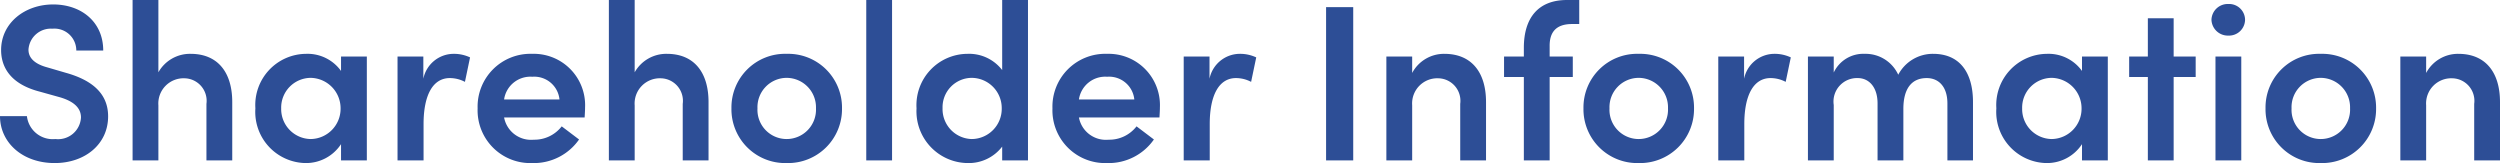
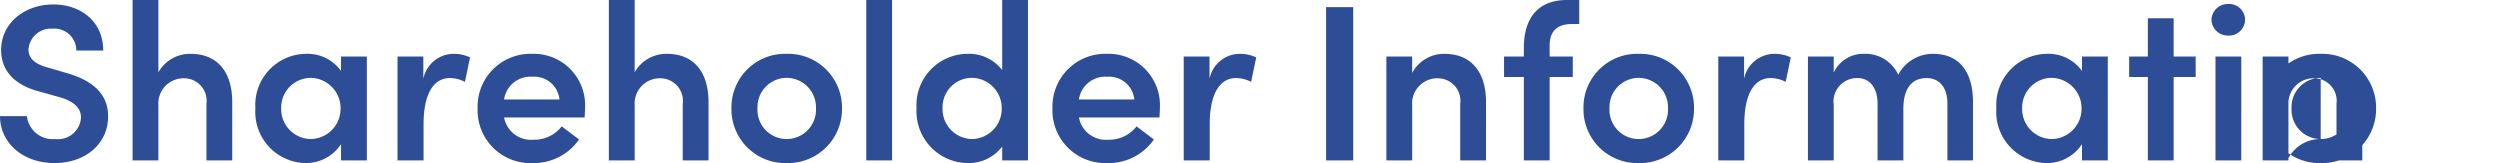
<svg xmlns="http://www.w3.org/2000/svg" width="224.76" height="14.66">
-   <path d="M4.92 14.66c2.7 0 4.8-1.68 4.8-4.2 0-2.2-1.66-3.32-3.82-3.92l-1.64-.48c-1.58-.42-1.7-1.22-1.7-1.6a2.015 2.015 0 0 1 2.16-1.88 1.964 1.964 0 0 1 2.14 1.96h2.42C9.28 1.96 7.3.4 4.78.4 2.24.4.1 2.06.1 4.5c0 1.2.52 2.98 3.48 3.74l1.72.48c1.16.32 1.98.88 1.98 1.84a2.06 2.06 0 0 1-2.3 1.94 2.336 2.336 0 0 1-2.56-2.06H0c0 2.34 1.98 4.22 4.92 4.22Zm12.22-9.82a3.259 3.259 0 0 0-2.9 1.66V0h-2.32v14.42h2.32V9.48a2.269 2.269 0 0 1 2.38-2.44 2.027 2.027 0 0 1 1.94 2.3v5.08h2.32V9.18c0-2.72-1.34-4.34-3.74-4.34Zm13.52 1.54a3.7 3.7 0 0 0-3.14-1.54 4.6 4.6 0 0 0-4.56 4.9 4.6 4.6 0 0 0 4.5 4.92 3.763 3.763 0 0 0 3.2-1.7v1.46h2.32V5.08h-2.32Zm-2.72 6.12a2.694 2.694 0 0 1-2.66-2.76A2.673 2.673 0 0 1 27.92 7a2.735 2.735 0 0 1 2.7 2.74 2.724 2.724 0 0 1-2.68 2.76Zm12.8-7.66a2.792 2.792 0 0 0-2.68 2.24v-2h-2.32v9.34h2.34v-3.26c0-2.62.84-4.14 2.36-4.14a2.922 2.922 0 0 1 1.36.34l.46-2.2a3.421 3.421 0 0 0-1.52-.32ZM52.6 9.66a4.616 4.616 0 0 0-4.76-4.82 4.748 4.748 0 0 0-4.9 4.9 4.743 4.743 0 0 0 4.9 4.92 4.965 4.965 0 0 0 4.22-2.12l-1.56-1.18a3.1 3.1 0 0 1-2.52 1.2 2.463 2.463 0 0 1-2.66-2h7.24c.02-.34.04-.64.04-.9Zm-7.28-.72a2.39 2.39 0 0 1 2.54-2.04 2.277 2.277 0 0 1 2.44 2.04Zm14.64-4.1a3.259 3.259 0 0 0-2.9 1.66V0h-2.32v14.42h2.32V9.48a2.269 2.269 0 0 1 2.38-2.44 2.027 2.027 0 0 1 1.94 2.3v5.08h2.32V9.18c0-2.72-1.34-4.34-3.74-4.34Zm10.76 9.82a4.854 4.854 0 0 0 4.98-4.92 4.837 4.837 0 0 0-4.98-4.9 4.82 4.82 0 0 0-4.96 4.9 4.837 4.837 0 0 0 4.96 4.92Zm0-2.16a2.626 2.626 0 0 1-2.62-2.76A2.633 2.633 0 0 1 70.72 7a2.649 2.649 0 0 1 2.64 2.74 2.642 2.642 0 0 1-2.64 2.76Zm9.48 1.92V0h-2.32v14.42Zm9.9-8.12a3.751 3.751 0 0 0-3.12-1.46 4.612 4.612 0 0 0-4.58 4.9 4.656 4.656 0 0 0 4.6 4.92 3.783 3.783 0 0 0 3.1-1.48v1.24h2.32V0H90.1Zm-2.74 6.2a2.693 2.693 0 0 1-2.62-2.78A2.64 2.64 0 0 1 87.36 7a2.716 2.716 0 0 1 2.7 2.72 2.719 2.719 0 0 1-2.7 2.78Zm16.92-2.84a4.616 4.616 0 0 0-4.76-4.82 4.748 4.748 0 0 0-4.9 4.9 4.743 4.743 0 0 0 4.9 4.92 4.965 4.965 0 0 0 4.22-2.12l-1.56-1.18a3.1 3.1 0 0 1-2.52 1.2 2.463 2.463 0 0 1-2.66-2h7.24c.02-.34.04-.64.04-.9ZM97 8.94a2.39 2.39 0 0 1 2.54-2.04 2.277 2.277 0 0 1 2.44 2.04Zm14.42-4.1a2.792 2.792 0 0 0-2.68 2.24v-2h-2.32v9.34h2.34v-3.26c0-2.62.84-4.14 2.36-4.14a2.922 2.922 0 0 1 1.36.34l.46-2.2a3.421 3.421 0 0 0-1.52-.32Zm10.24 9.58V.64h-2.44v13.78Zm8.2-9.58a3.24 3.24 0 0 0-2.9 1.72V5.08h-2.32v9.34h2.32V9.46a2.263 2.263 0 0 1 2.38-2.42 2.027 2.027 0 0 1 1.94 2.3v5.08h2.32V9.18c0-2.72-1.34-4.34-3.74-4.34Zm12.12-2.68V0h-1.1c-2.6 0-3.88 1.62-3.88 4.3v.78h-1.78v1.84H137v7.5h2.32v-7.5h2.08V5.08h-2.08v-.9c-.02-1.14.44-2.02 2.02-2.02Zm5.34 12.5a4.854 4.854 0 0 0 4.98-4.92 4.837 4.837 0 0 0-4.98-4.9 4.82 4.82 0 0 0-4.96 4.9 4.837 4.837 0 0 0 4.96 4.92Zm0-2.16a2.626 2.626 0 0 1-2.62-2.76A2.633 2.633 0 0 1 147.32 7a2.649 2.649 0 0 1 2.64 2.74 2.642 2.642 0 0 1-2.64 2.76Zm12.16-7.66a2.792 2.792 0 0 0-2.68 2.24v-2h-2.32v9.34h2.34v-3.26c0-2.62.84-4.14 2.36-4.14a2.922 2.922 0 0 1 1.36.34l.46-2.2a3.421 3.421 0 0 0-1.52-.32Zm14.32 0a3.509 3.509 0 0 0-3.14 1.88 3.228 3.228 0 0 0-3.02-1.88 2.935 2.935 0 0 0-2.78 1.68V5.08h-2.32v9.34h2.32V9.44a2.112 2.112 0 0 1 2.16-2.42c1 0 1.78.8 1.78 2.28v5.12h2.32V9.8c0-1.86.76-2.78 2.1-2.78 1.08 0 1.86.78 1.86 2.28v5.12h2.3V9.18c0-2.72-1.24-4.34-3.58-4.34Zm13.38 1.54a3.7 3.7 0 0 0-3.14-1.54 4.6 4.6 0 0 0-4.56 4.9 4.6 4.6 0 0 0 4.5 4.92 3.763 3.763 0 0 0 3.2-1.7v1.46h2.32V5.08h-2.32Zm-2.72 6.12a2.694 2.694 0 0 1-2.66-2.76A2.673 2.673 0 0 1 184.44 7a2.735 2.735 0 0 1 2.7 2.74 2.724 2.724 0 0 1-2.68 2.76Zm10.96-7.42V1.64h-2.32v3.44h-1.68v1.84h1.68v7.5h2.32v-7.5h1.98V5.08Zm4.92-1.88a1.444 1.444 0 0 0 1.5-1.42 1.432 1.432 0 0 0-1.5-1.42 1.462 1.462 0 0 0-1.52 1.42 1.475 1.475 0 0 0 1.52 1.42Zm1.16 11.22V5.08h-2.32v9.34Zm7.14.24a4.854 4.854 0 0 0 4.98-4.92 4.837 4.837 0 0 0-4.98-4.9 4.82 4.82 0 0 0-4.96 4.9 4.837 4.837 0 0 0 4.96 4.92Zm0-2.16a2.626 2.626 0 0 1-2.62-2.76A2.633 2.633 0 0 1 208.64 7a2.649 2.649 0 0 1 2.64 2.74 2.642 2.642 0 0 1-2.64 2.76Zm12.38-7.66a3.24 3.24 0 0 0-2.9 1.72V5.08h-2.32v9.34h2.32V9.46a2.263 2.263 0 0 1 2.38-2.42 2.027 2.027 0 0 1 1.94 2.3v5.08h2.32V9.18c0-2.72-1.34-4.34-3.74-4.34Z" fill="#2d4e96" />
+   <path d="M4.92 14.66c2.7 0 4.8-1.68 4.8-4.2 0-2.2-1.66-3.32-3.82-3.92l-1.64-.48c-1.58-.42-1.7-1.22-1.7-1.6a2.015 2.015 0 0 1 2.16-1.88 1.964 1.964 0 0 1 2.14 1.96h2.42C9.28 1.96 7.3.4 4.78.4 2.24.4.1 2.06.1 4.5c0 1.2.52 2.98 3.48 3.74l1.72.48c1.16.32 1.98.88 1.98 1.84a2.06 2.06 0 0 1-2.3 1.94 2.336 2.336 0 0 1-2.56-2.06H0c0 2.34 1.98 4.22 4.92 4.22Zm12.22-9.82a3.259 3.259 0 0 0-2.9 1.66V0h-2.32v14.42h2.32V9.48a2.269 2.269 0 0 1 2.38-2.44 2.027 2.027 0 0 1 1.94 2.3v5.08h2.32V9.18c0-2.72-1.34-4.34-3.74-4.34Zm13.52 1.54a3.7 3.7 0 0 0-3.14-1.54 4.6 4.6 0 0 0-4.56 4.9 4.6 4.6 0 0 0 4.5 4.92 3.763 3.763 0 0 0 3.2-1.7v1.46h2.32V5.08h-2.32Zm-2.72 6.12a2.694 2.694 0 0 1-2.66-2.76A2.673 2.673 0 0 1 27.92 7a2.735 2.735 0 0 1 2.7 2.74 2.724 2.724 0 0 1-2.68 2.76Zm12.8-7.66a2.792 2.792 0 0 0-2.68 2.24v-2h-2.32v9.34h2.34v-3.26c0-2.62.84-4.14 2.36-4.14a2.922 2.922 0 0 1 1.36.34l.46-2.2a3.421 3.421 0 0 0-1.52-.32ZM52.6 9.66a4.616 4.616 0 0 0-4.76-4.82 4.748 4.748 0 0 0-4.9 4.9 4.743 4.743 0 0 0 4.9 4.92 4.965 4.965 0 0 0 4.22-2.12l-1.56-1.18a3.1 3.1 0 0 1-2.52 1.2 2.463 2.463 0 0 1-2.66-2h7.24c.02-.34.04-.64.04-.9Zm-7.28-.72a2.39 2.39 0 0 1 2.54-2.04 2.277 2.277 0 0 1 2.44 2.04Zm14.64-4.1a3.259 3.259 0 0 0-2.9 1.66V0h-2.32v14.42h2.32V9.48a2.269 2.269 0 0 1 2.38-2.44 2.027 2.027 0 0 1 1.94 2.3v5.08h2.32V9.18c0-2.72-1.34-4.34-3.74-4.34Zm10.76 9.82a4.854 4.854 0 0 0 4.98-4.92 4.837 4.837 0 0 0-4.98-4.9 4.82 4.82 0 0 0-4.96 4.9 4.837 4.837 0 0 0 4.96 4.92Zm0-2.16a2.626 2.626 0 0 1-2.62-2.76A2.633 2.633 0 0 1 70.72 7a2.649 2.649 0 0 1 2.64 2.74 2.642 2.642 0 0 1-2.64 2.76Zm9.48 1.92V0h-2.32v14.42Zm9.9-8.12a3.751 3.751 0 0 0-3.12-1.46 4.612 4.612 0 0 0-4.58 4.9 4.656 4.656 0 0 0 4.6 4.92 3.783 3.783 0 0 0 3.1-1.48v1.24h2.32V0H90.1Zm-2.74 6.2a2.693 2.693 0 0 1-2.62-2.78A2.64 2.64 0 0 1 87.36 7a2.716 2.716 0 0 1 2.7 2.72 2.719 2.719 0 0 1-2.7 2.78Zm16.92-2.84a4.616 4.616 0 0 0-4.76-4.82 4.748 4.748 0 0 0-4.9 4.9 4.743 4.743 0 0 0 4.9 4.92 4.965 4.965 0 0 0 4.22-2.12l-1.56-1.18a3.1 3.1 0 0 1-2.52 1.2 2.463 2.463 0 0 1-2.66-2h7.24c.02-.34.04-.64.04-.9ZM97 8.94a2.39 2.39 0 0 1 2.54-2.04 2.277 2.277 0 0 1 2.44 2.04Zm14.42-4.1a2.792 2.792 0 0 0-2.68 2.24v-2h-2.32v9.34h2.34v-3.26c0-2.62.84-4.14 2.36-4.14a2.922 2.922 0 0 1 1.36.34l.46-2.2a3.421 3.421 0 0 0-1.52-.32Zm10.24 9.58V.64h-2.44v13.78Zm8.2-9.58a3.24 3.24 0 0 0-2.9 1.72V5.08h-2.32v9.34h2.32V9.46a2.263 2.263 0 0 1 2.38-2.42 2.027 2.027 0 0 1 1.94 2.3v5.08h2.32V9.18c0-2.72-1.34-4.34-3.74-4.34Zm12.12-2.68V0h-1.1c-2.6 0-3.88 1.62-3.88 4.3v.78h-1.78v1.84H137v7.5h2.32v-7.5h2.08V5.08h-2.08v-.9c-.02-1.14.44-2.02 2.02-2.02Zm5.34 12.5a4.854 4.854 0 0 0 4.98-4.92 4.837 4.837 0 0 0-4.98-4.9 4.82 4.82 0 0 0-4.96 4.9 4.837 4.837 0 0 0 4.96 4.92Zm0-2.16a2.626 2.626 0 0 1-2.62-2.76A2.633 2.633 0 0 1 147.32 7a2.649 2.649 0 0 1 2.64 2.74 2.642 2.642 0 0 1-2.64 2.76Zm12.16-7.66a2.792 2.792 0 0 0-2.68 2.24v-2h-2.32v9.34h2.34v-3.26c0-2.62.84-4.14 2.36-4.14a2.922 2.922 0 0 1 1.36.34l.46-2.2a3.421 3.421 0 0 0-1.52-.32Zm14.32 0a3.509 3.509 0 0 0-3.14 1.88 3.228 3.228 0 0 0-3.02-1.88 2.935 2.935 0 0 0-2.78 1.68V5.08h-2.32v9.34h2.32V9.44a2.112 2.112 0 0 1 2.16-2.42c1 0 1.78.8 1.78 2.28v5.12h2.32V9.8c0-1.86.76-2.78 2.1-2.78 1.08 0 1.86.78 1.86 2.28v5.12h2.3V9.18c0-2.72-1.24-4.34-3.58-4.34Zm13.38 1.54a3.7 3.7 0 0 0-3.14-1.54 4.6 4.6 0 0 0-4.56 4.9 4.6 4.6 0 0 0 4.5 4.92 3.763 3.763 0 0 0 3.2-1.7v1.46h2.32V5.08h-2.32Zm-2.72 6.12a2.694 2.694 0 0 1-2.66-2.76A2.673 2.673 0 0 1 184.44 7a2.735 2.735 0 0 1 2.7 2.74 2.724 2.724 0 0 1-2.68 2.76Zm10.96-7.42V1.64h-2.32v3.44h-1.68v1.84h1.68v7.5h2.32v-7.5h1.98V5.08Zm4.92-1.88a1.444 1.444 0 0 0 1.5-1.42 1.432 1.432 0 0 0-1.5-1.42 1.462 1.462 0 0 0-1.52 1.42 1.475 1.475 0 0 0 1.52 1.42Zm1.16 11.22V5.08h-2.32v9.34Zm7.14.24a4.854 4.854 0 0 0 4.98-4.92 4.837 4.837 0 0 0-4.98-4.9 4.82 4.82 0 0 0-4.96 4.9 4.837 4.837 0 0 0 4.96 4.92Zm0-2.16a2.626 2.626 0 0 1-2.62-2.76A2.633 2.633 0 0 1 208.64 7a2.649 2.649 0 0 1 2.64 2.74 2.642 2.642 0 0 1-2.64 2.76Za3.24 3.24 0 0 0-2.9 1.72V5.08h-2.32v9.34h2.32V9.46a2.263 2.263 0 0 1 2.38-2.42 2.027 2.027 0 0 1 1.94 2.3v5.08h2.32V9.18c0-2.72-1.34-4.34-3.74-4.34Z" fill="#2d4e96" />
</svg>